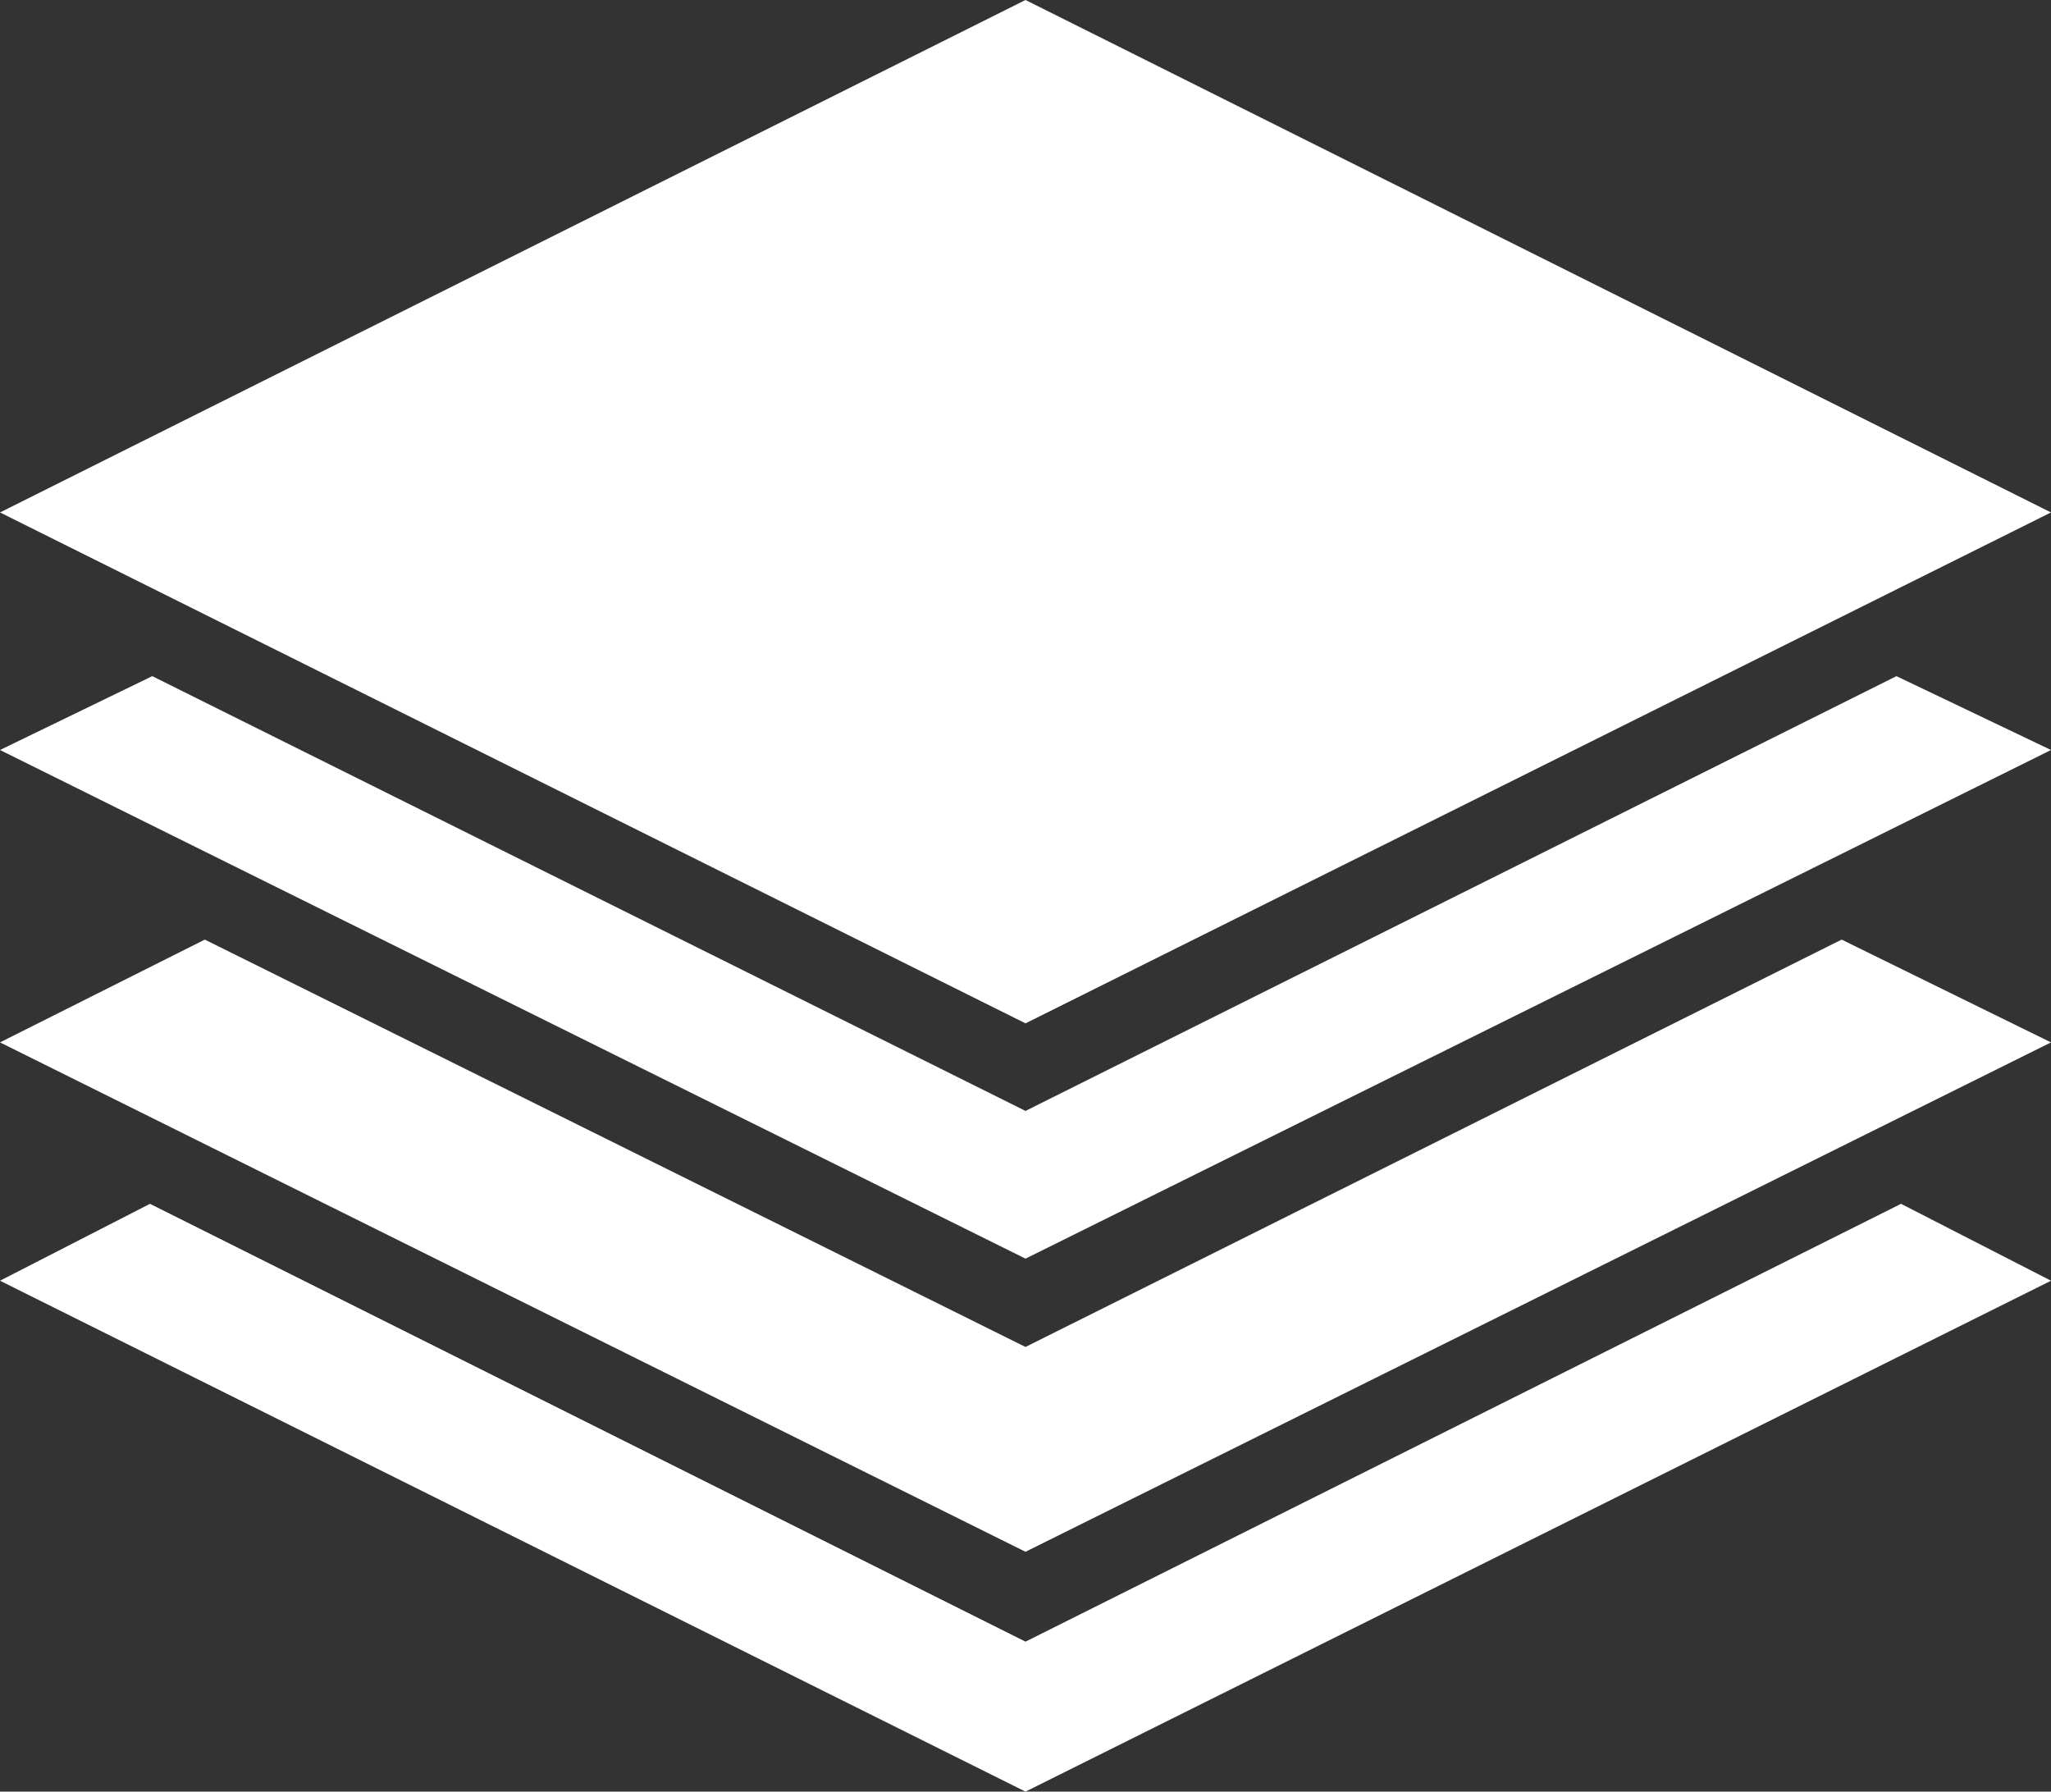
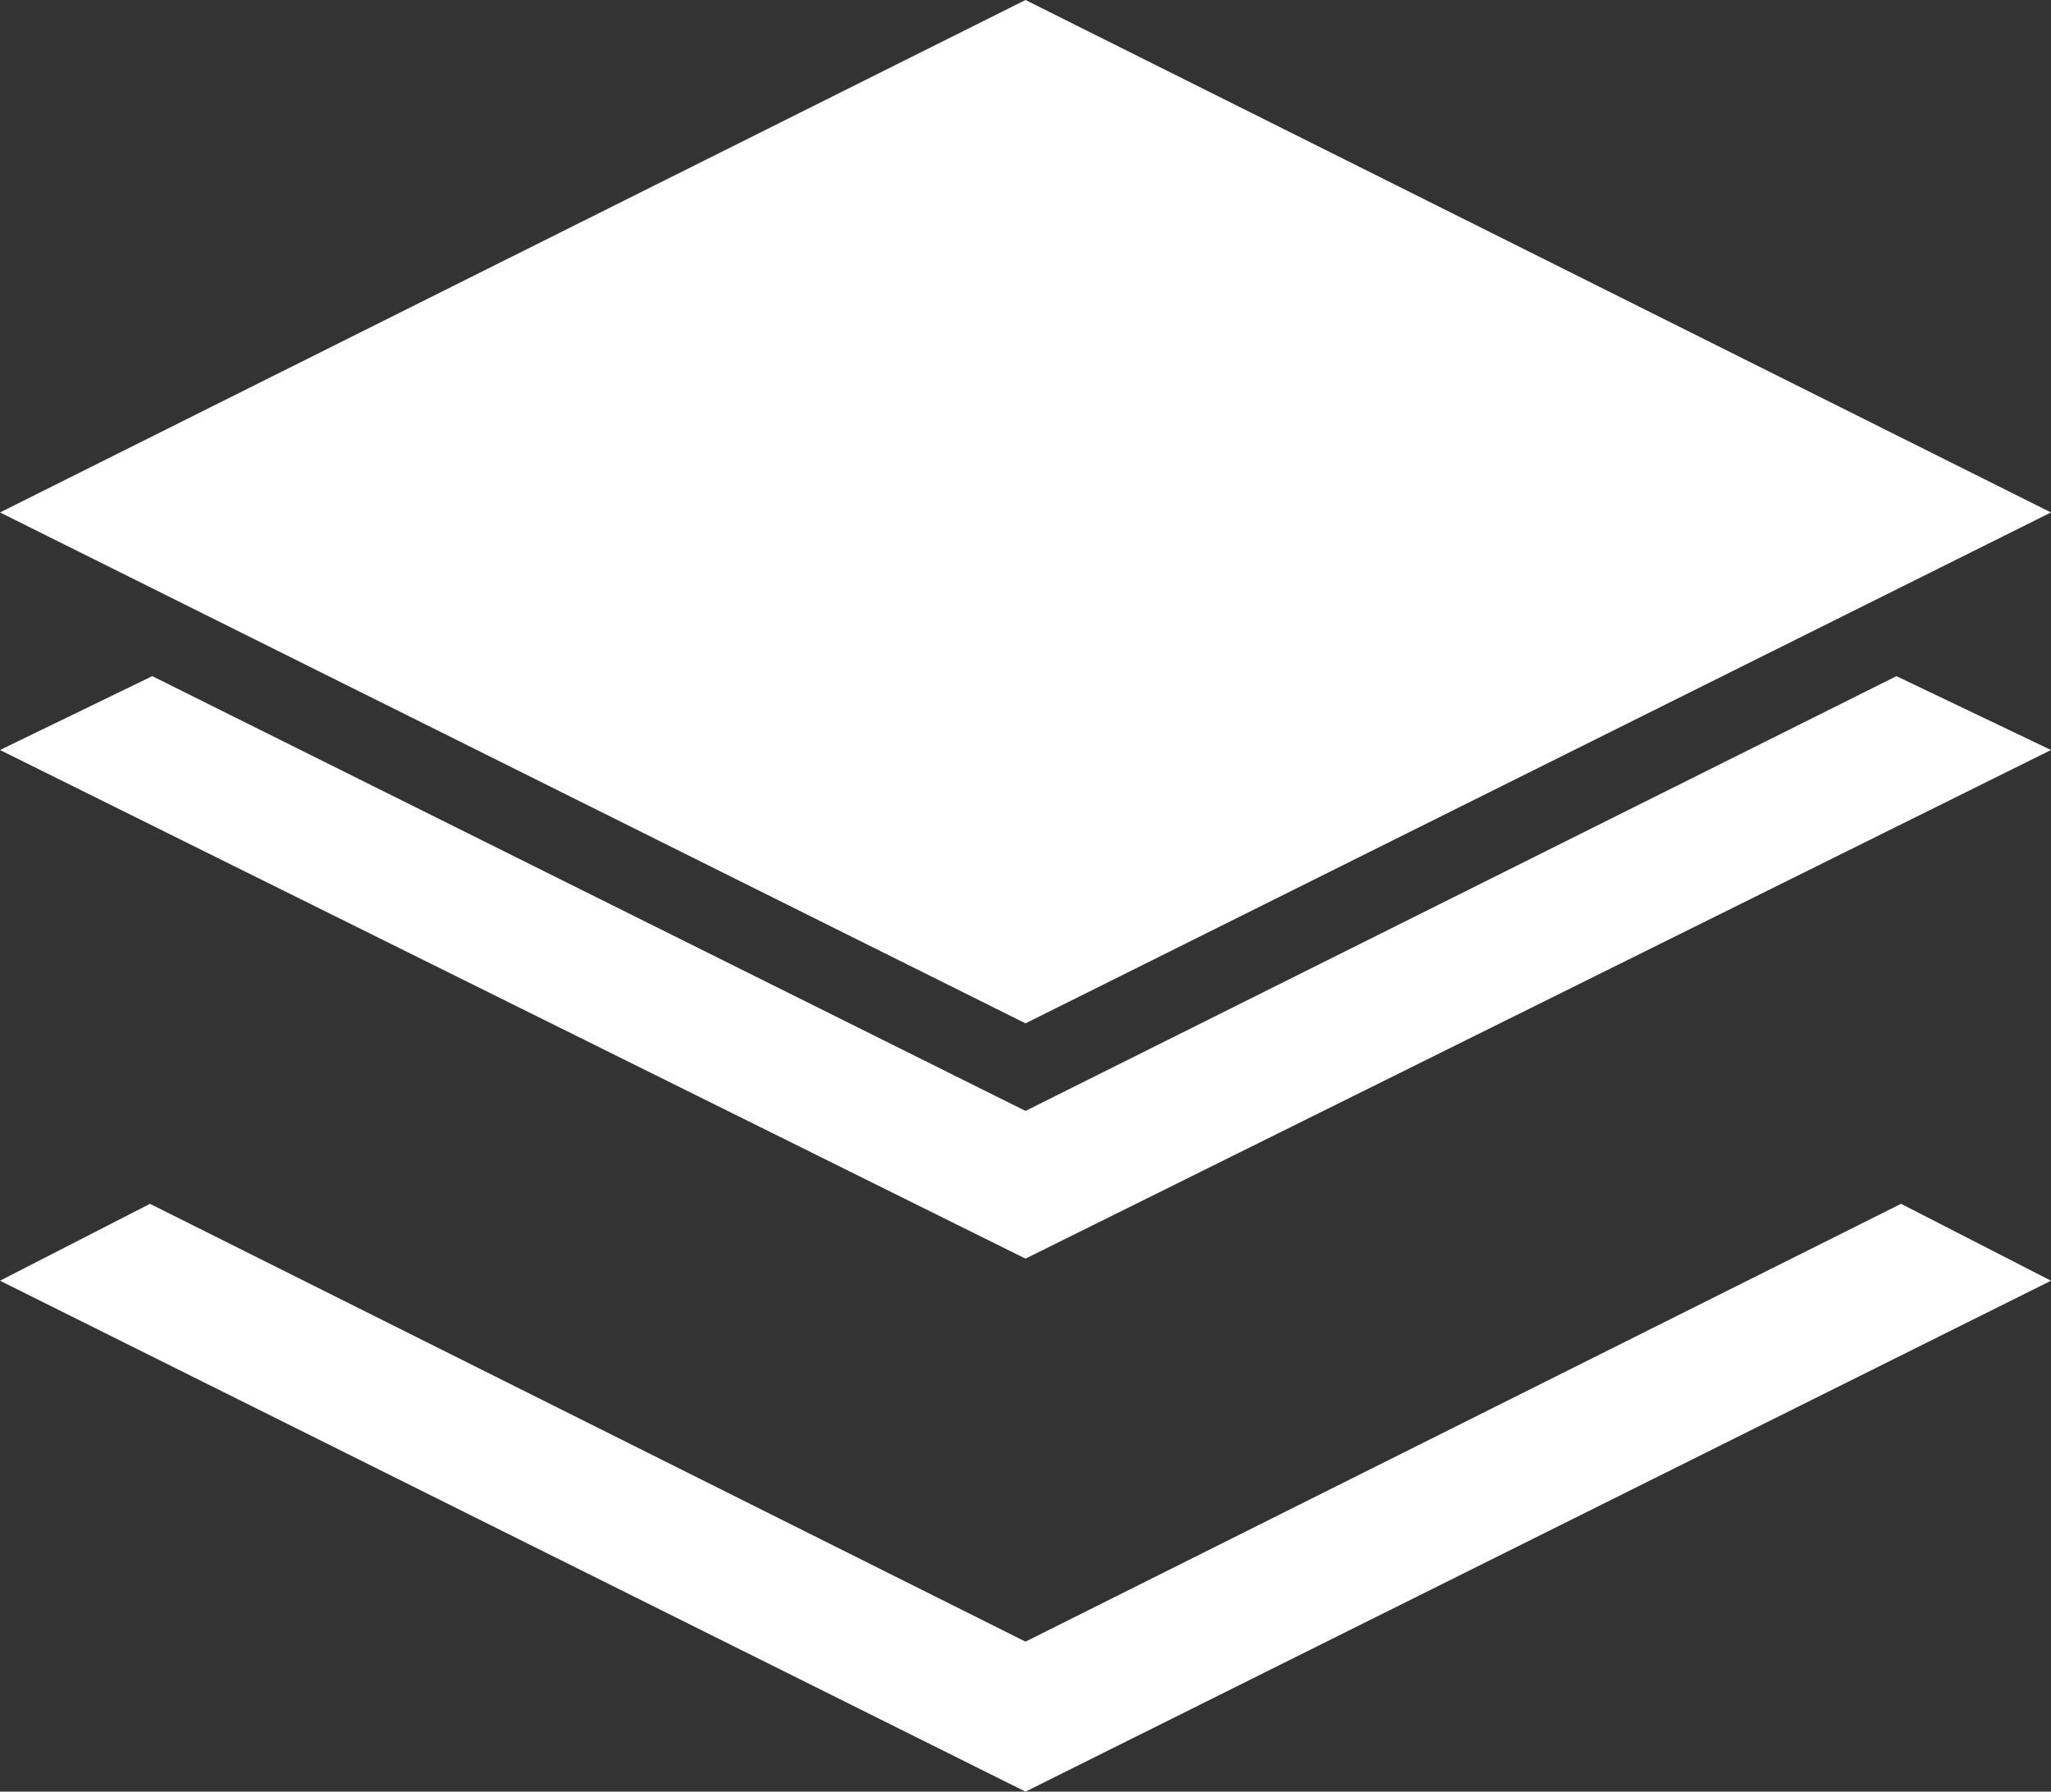
<svg xmlns="http://www.w3.org/2000/svg" viewBox="0 0 26.94 23.53">
  <rect x="0" y="0" width="26.94" height="23.53" fill="#333333" stroke="none" />
  <defs>
    <style>.cls-1{fill:#fff;}</style>
  </defs>
  <title>Element 9</title>
  <g id="Ebene_2" data-name="Ebene 2">
    <g id="Ebene_2-2" data-name="Ebene 2">
      <polygon class="cls-1" points="0 6.73 13.47 0 26.94 6.73 13.47 13.44 0 6.73" />
      <polygon class="cls-1" points="0 9.85 2 8.88 13.47 14.59 24.91 8.88 26.94 9.85 13.47 16.53 0 9.85" />
-       <polygon class="cls-1" points="0 13.69 2.69 12.34 13.47 17.69 24.19 12.34 26.94 13.69 13.47 20.38 0 13.69" />
      <polygon class="cls-1" points="0 16.82 1.97 15.81 13.47 21.56 24.97 15.81 26.94 16.82 13.47 23.53 0 16.82" />
    </g>
  </g>
</svg>